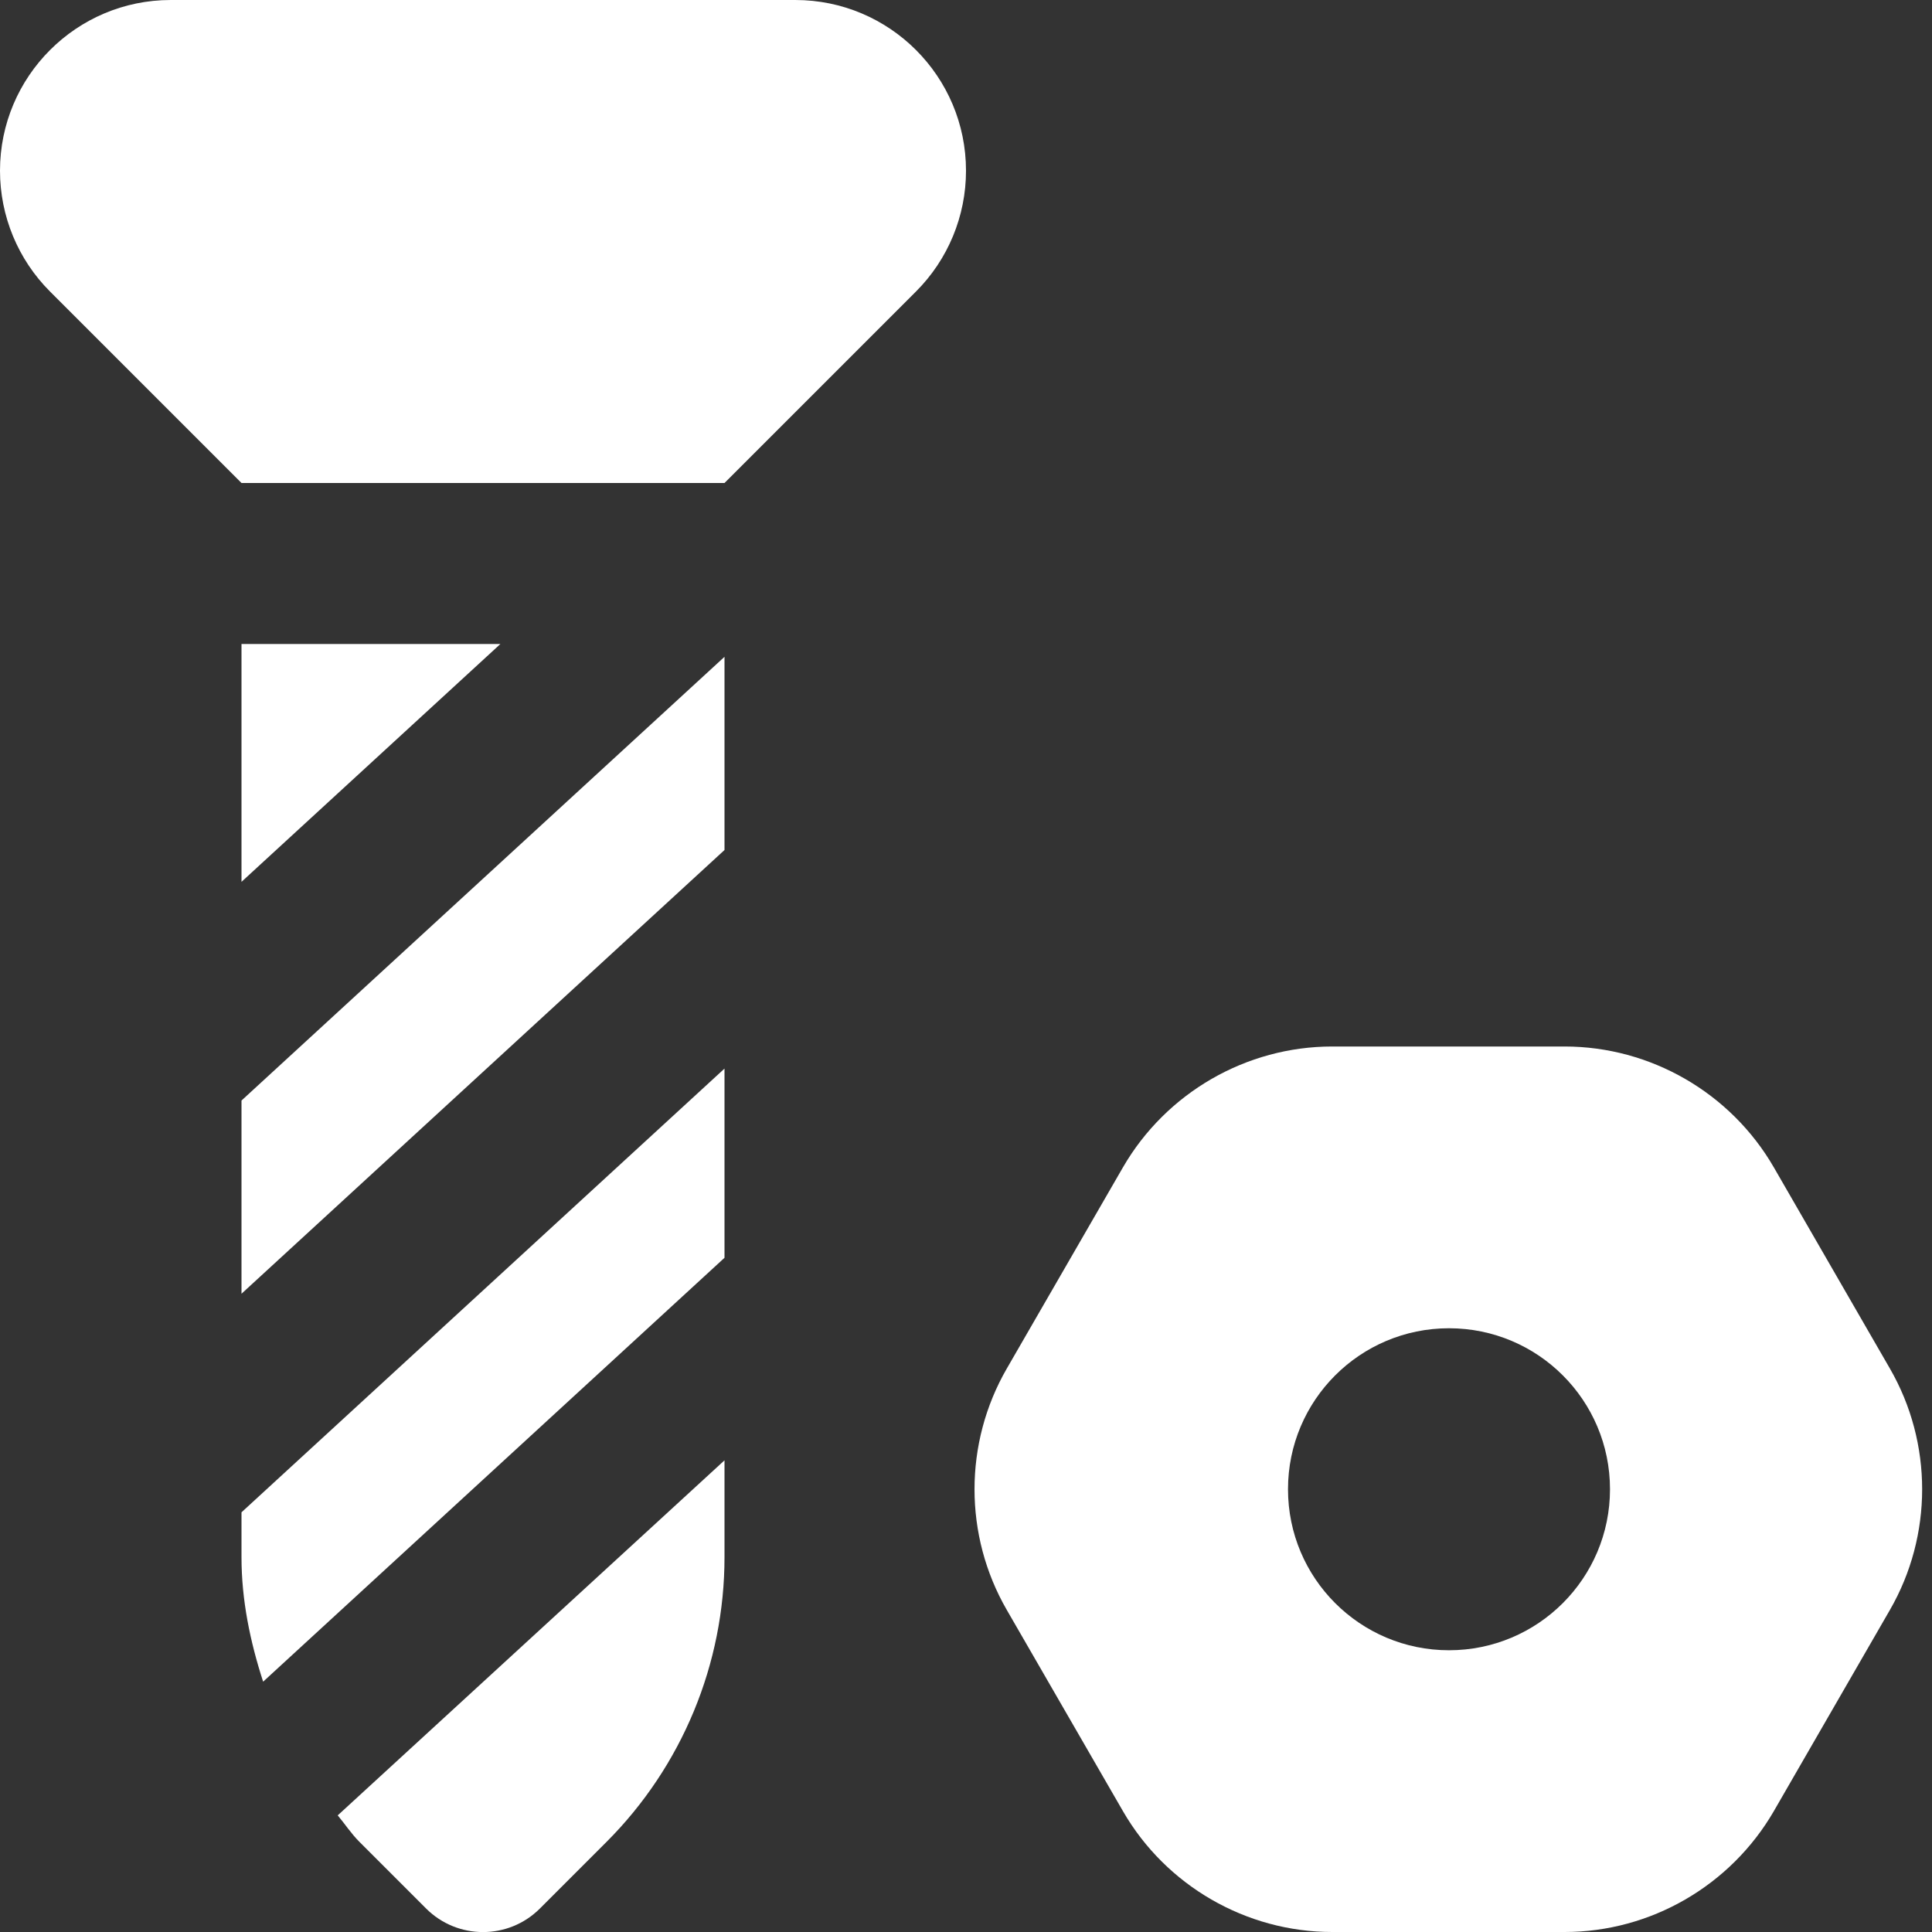
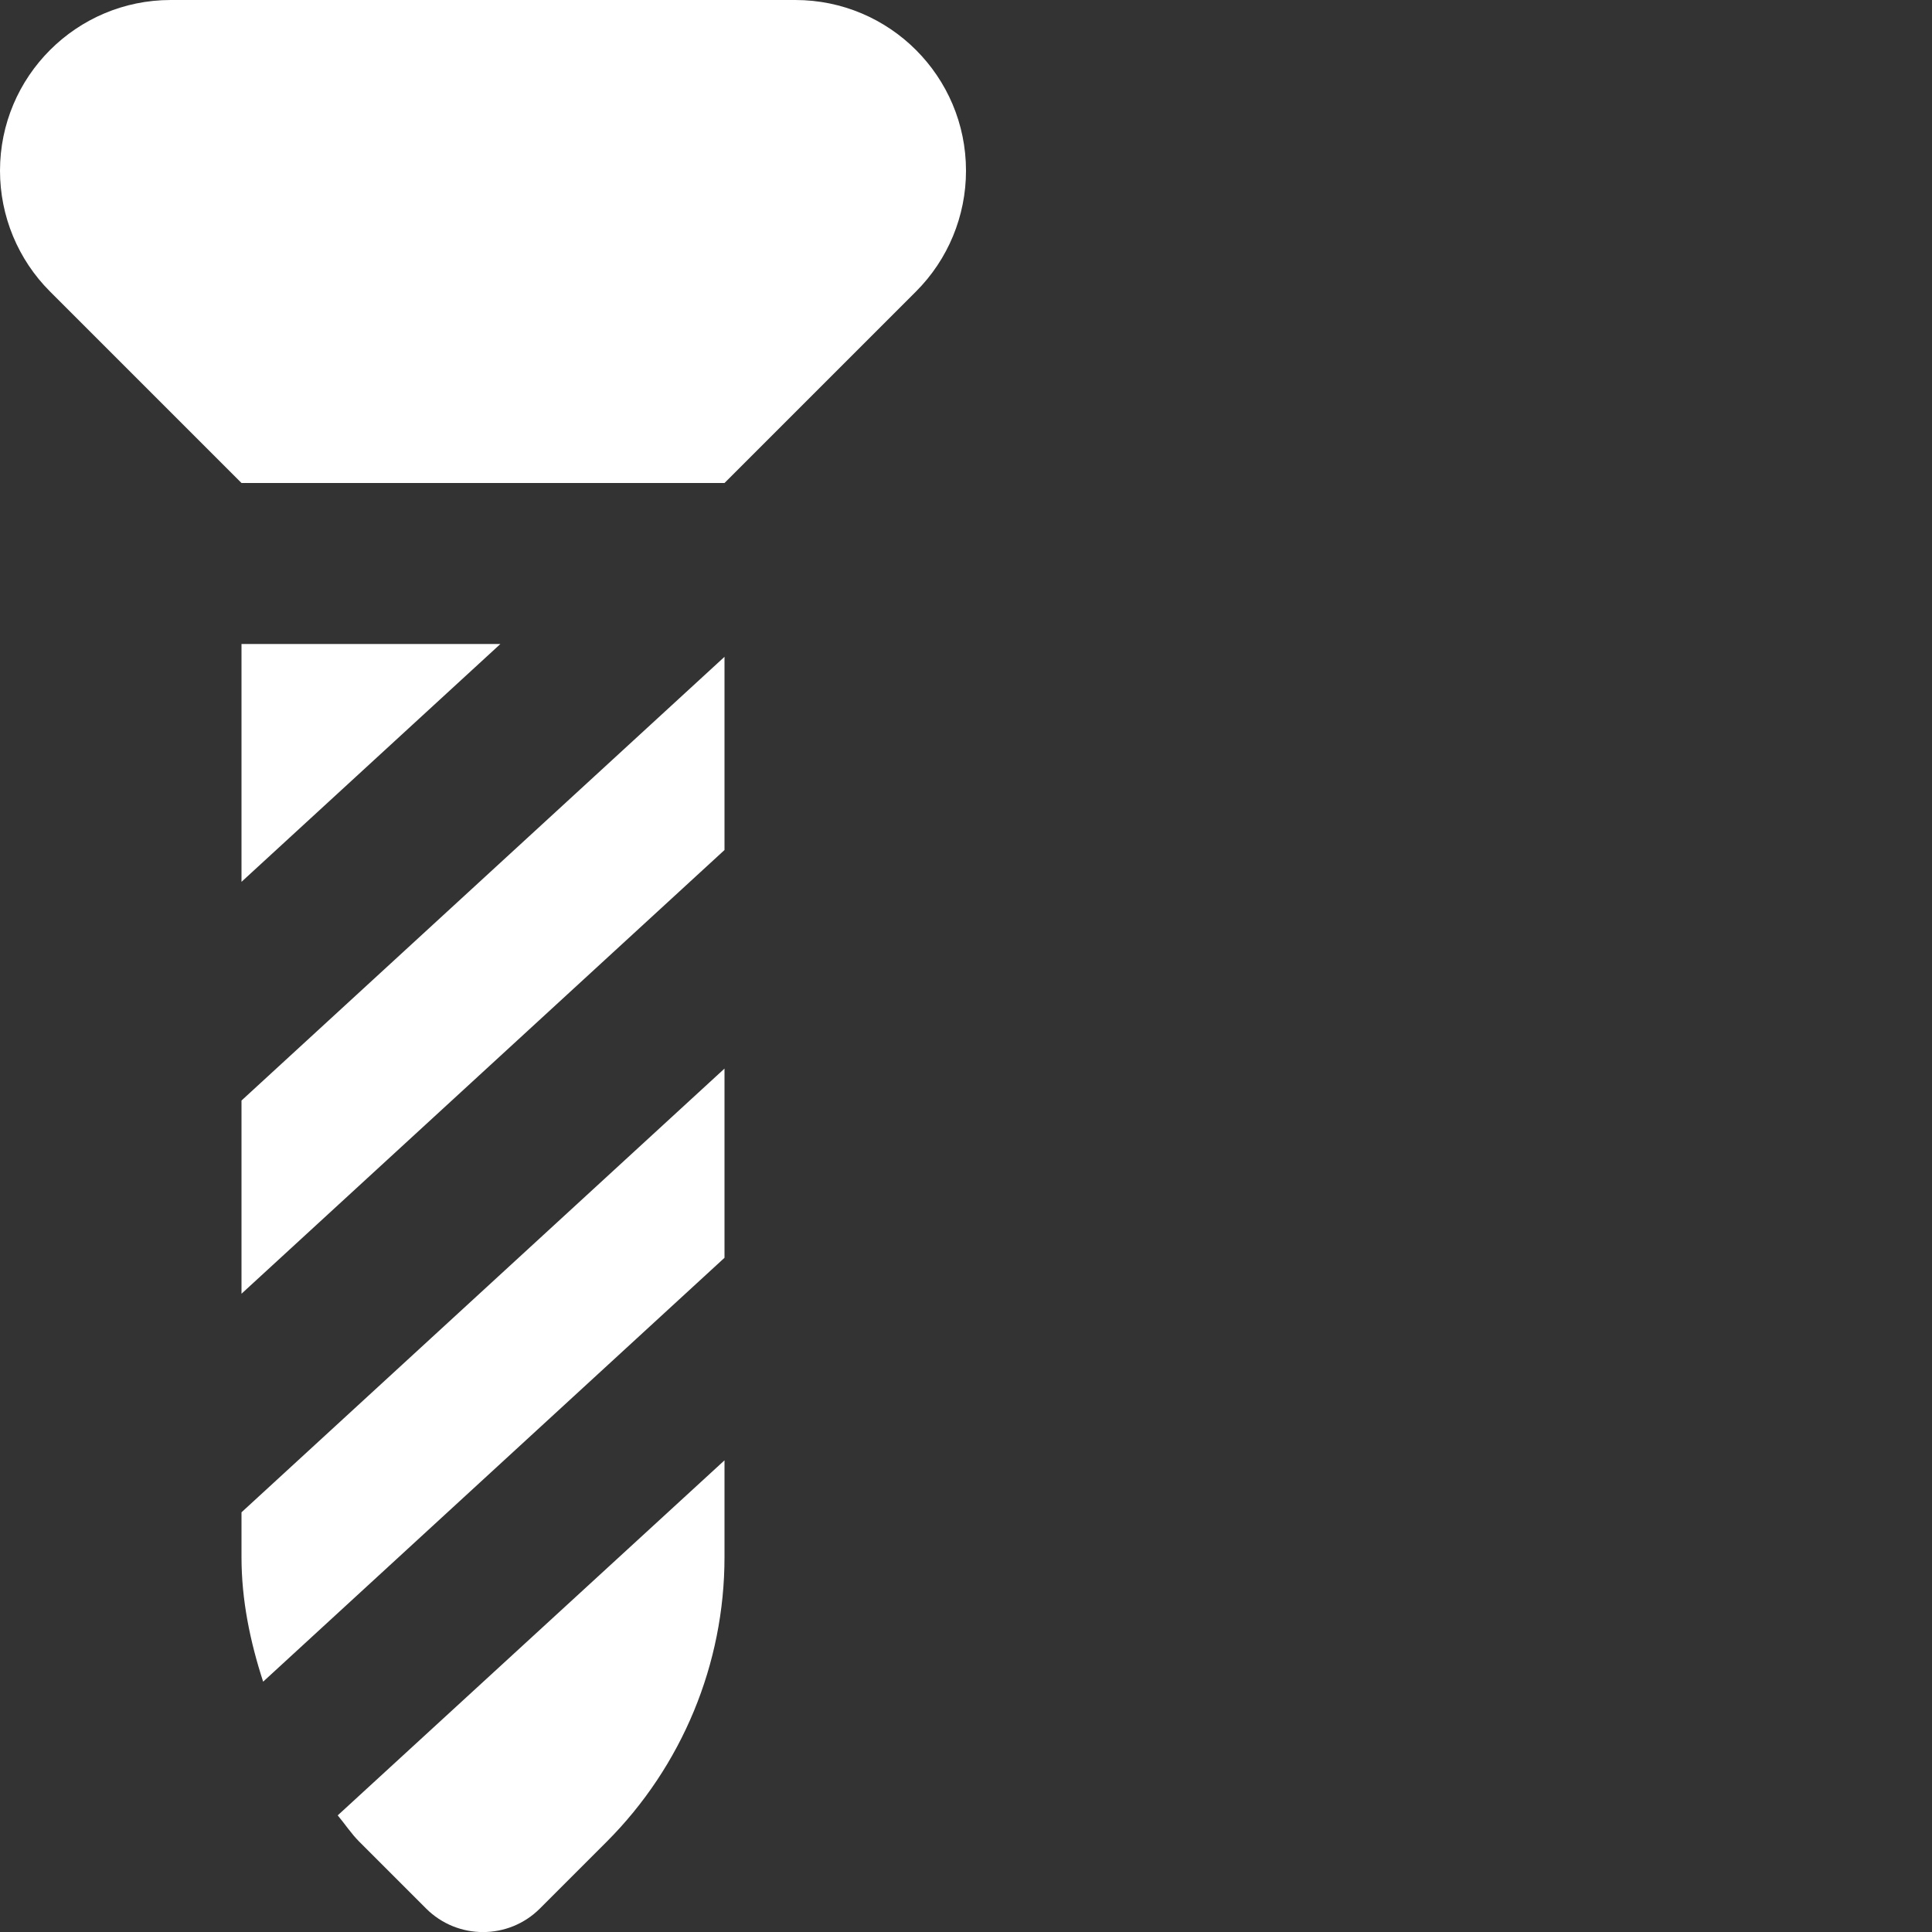
<svg xmlns="http://www.w3.org/2000/svg" width="30" height="30" viewBox="0 0 30 30" fill="none">
  <rect x="0" y="0" width="30" height="30" fill="#333333" stroke="none" />
  <g clip-path="url(#clip0_83_44)">
-     <path d="M15 2.651C15 1.186 13.812 0 12.349 0H2.651C1.188 0 0 1.188 0 2.651C0 3.355 0.279 4.029 0.776 4.526L3.75 7.5H11.25L14.224 4.526C14.721 4.029 15 3.355 15 2.651ZM7.77 10L3.75 13.693V10H7.77ZM11.25 22.675V24.18C11.25 25.837 10.591 27.426 9.42 28.599L8.384 29.635C8.14 29.879 7.82 30.001 7.5 30.001C7.18 30.001 6.86 29.879 6.616 29.635L5.58 28.599C5.454 28.473 5.357 28.324 5.244 28.189L11.25 22.676V22.675ZM3.75 23.483L11.25 16.593V19.531L4.086 26.113C3.884 25.491 3.75 24.846 3.75 24.18V23.483ZM3.75 17.089L11.25 10.199V13.199L3.75 20.089V17.089Z" fill="white" />
-     <path d="M29.346 21.25L27.543 18.125C26.874 16.969 25.63 16.25 24.295 16.25H20.686C19.351 16.25 18.108 16.969 17.438 18.125L15.634 21.25C14.965 22.407 14.965 23.844 15.634 25L17.438 28.125C18.106 29.281 19.35 30 20.686 30H24.295C25.629 30 26.872 29.281 27.543 28.125L29.346 25C30.014 23.843 30.014 22.406 29.346 21.25ZM22.5 25.625C21.119 25.625 20 24.506 20 23.125C20 21.744 21.119 20.625 22.5 20.625C23.881 20.625 25 21.744 25 23.125C25 24.506 23.881 25.625 22.5 25.625Z" fill="white" />
+     <path d="M15 2.651C15 1.186 13.812 0 12.349 0H2.651C1.188 0 0 1.188 0 2.651C0 3.355 0.279 4.029 0.776 4.526L3.75 7.5H11.25L14.224 4.526C14.721 4.029 15 3.355 15 2.651ZM7.77 10L3.75 13.693V10H7.77ZM11.25 22.675V24.18C11.25 25.837 10.591 27.426 9.42 28.599L8.384 29.635C8.14 29.879 7.82 30.001 7.5 30.001C7.18 30.001 6.86 29.879 6.616 29.635L5.58 28.599C5.454 28.473 5.357 28.324 5.244 28.189L11.25 22.676V22.675M3.75 23.483L11.25 16.593V19.531L4.086 26.113C3.884 25.491 3.75 24.846 3.75 24.18V23.483ZM3.75 17.089L11.25 10.199V13.199L3.75 20.089V17.089Z" fill="white" />
  </g>
  <defs>
    <clipPath id="clip0_83_44">
      <rect width="30" height="30" fill="white" />
    </clipPath>
  </defs>
</svg>